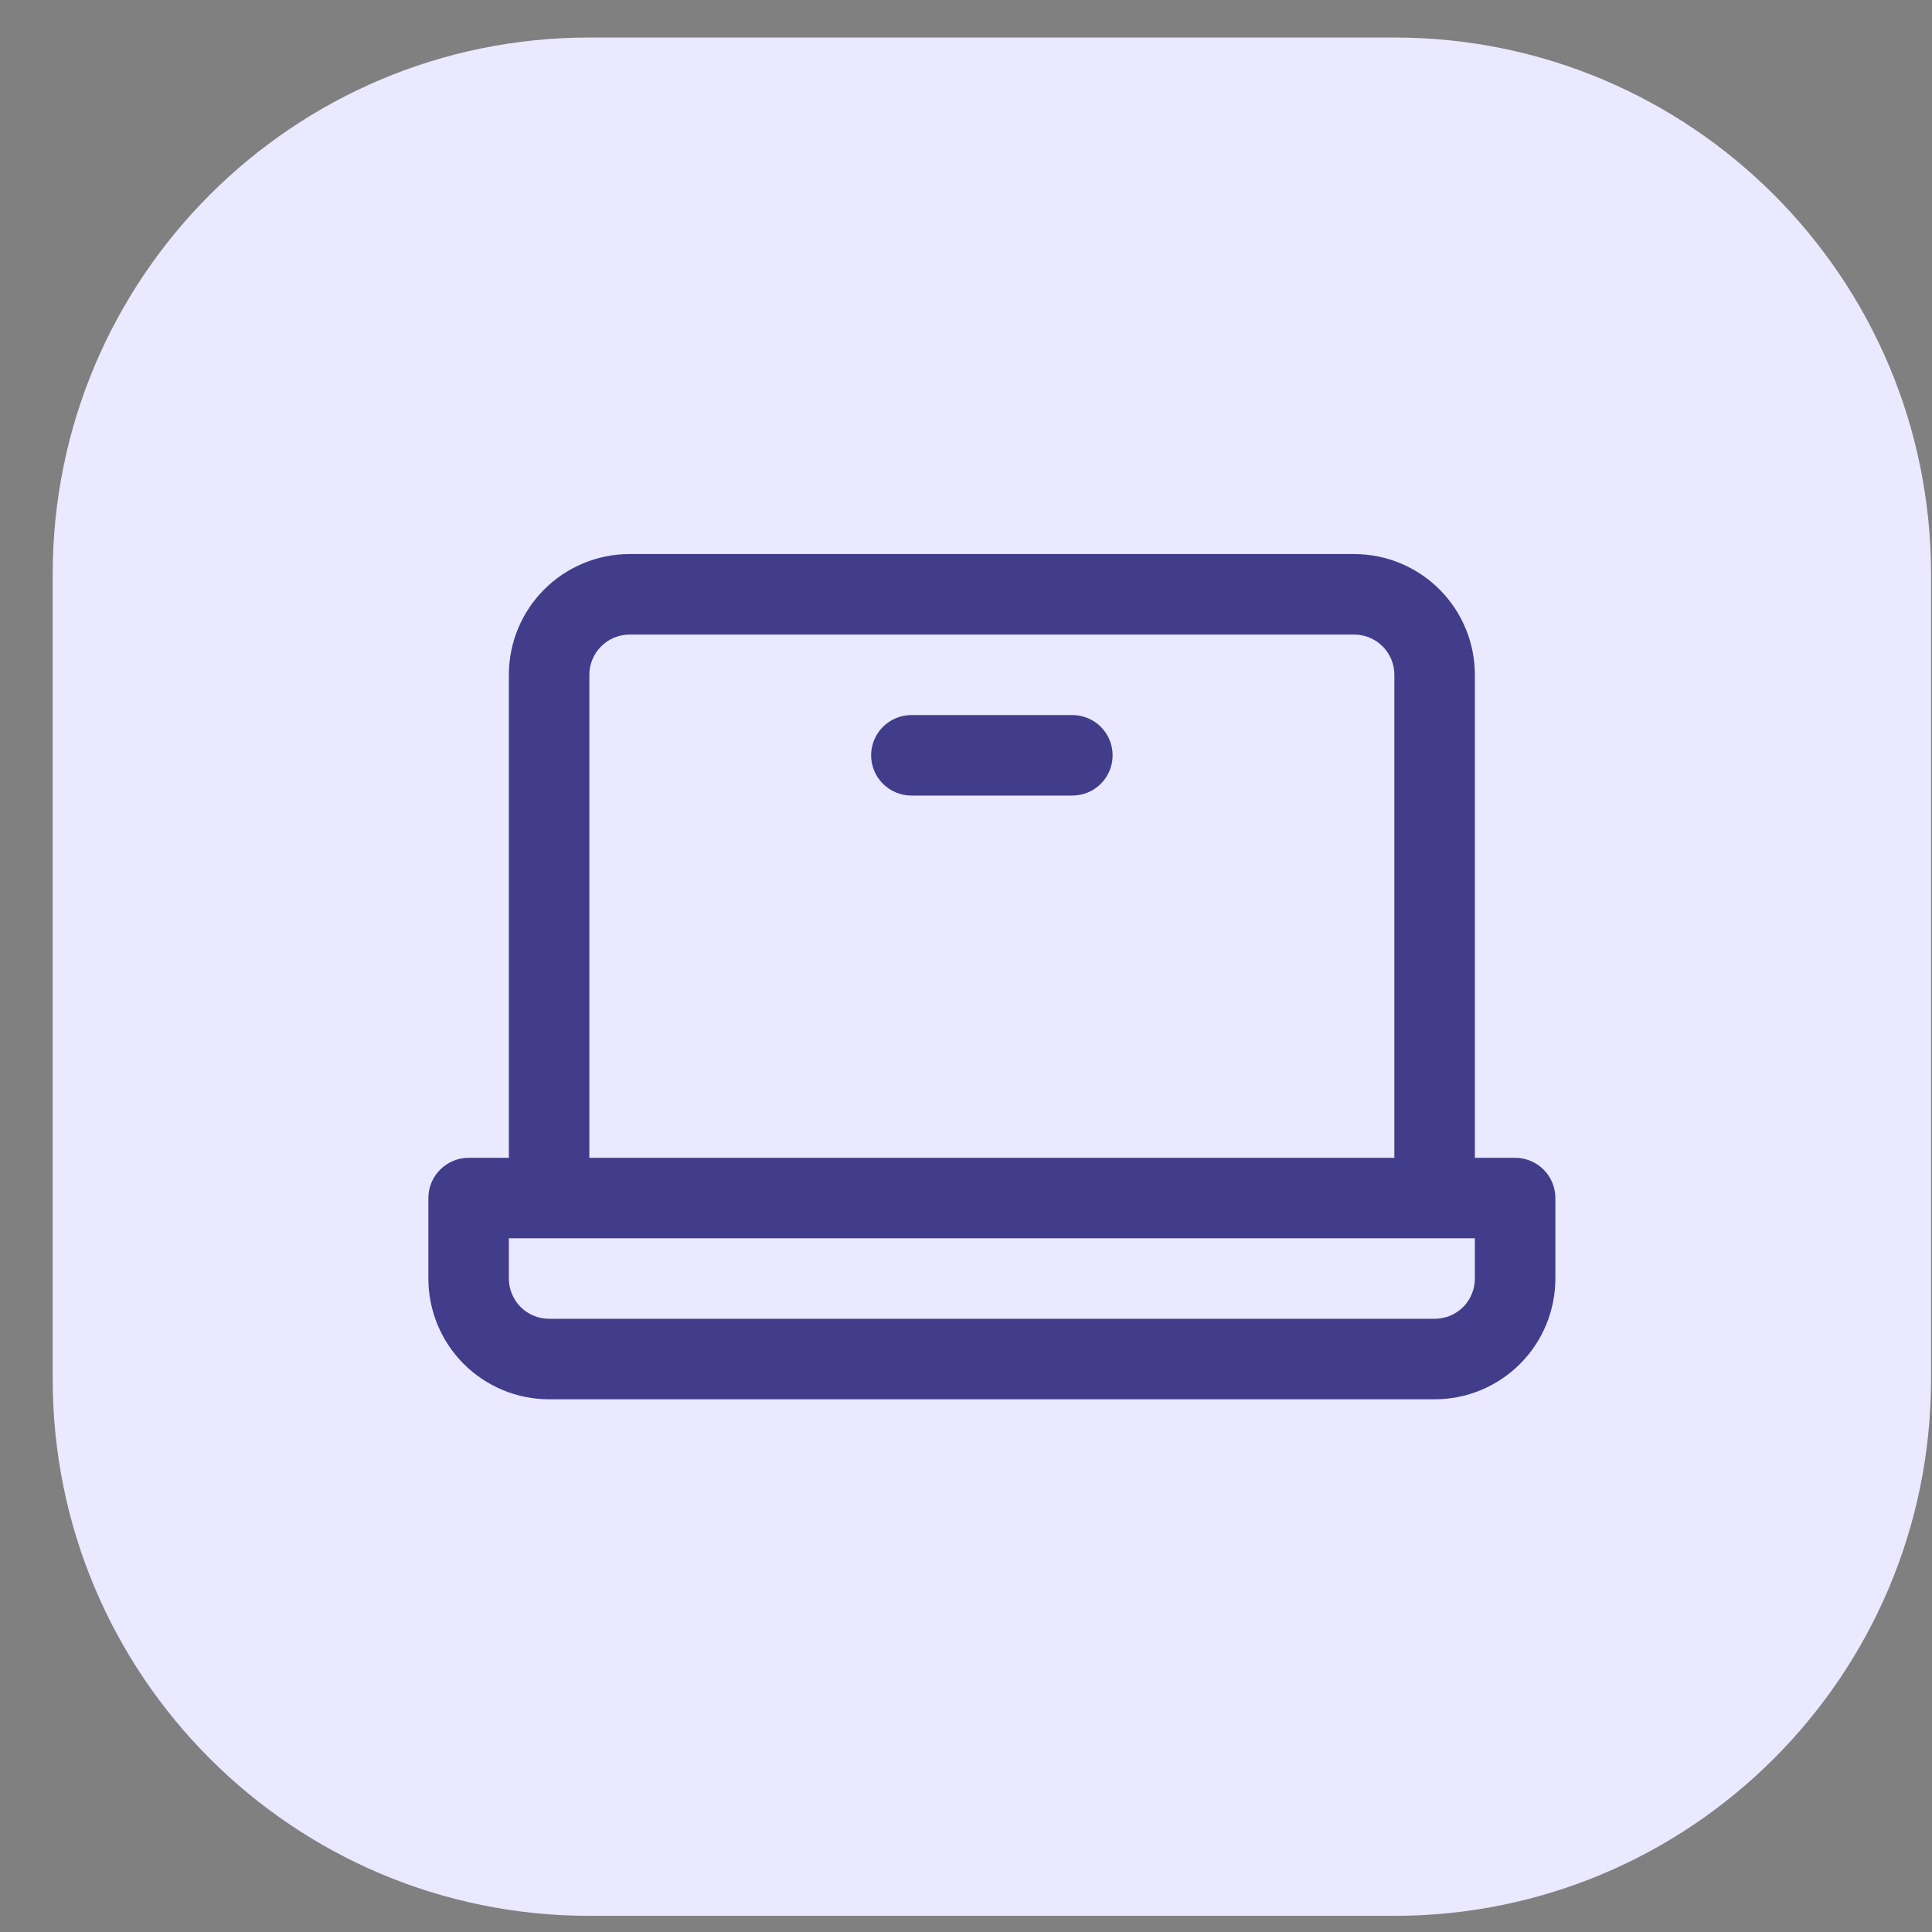
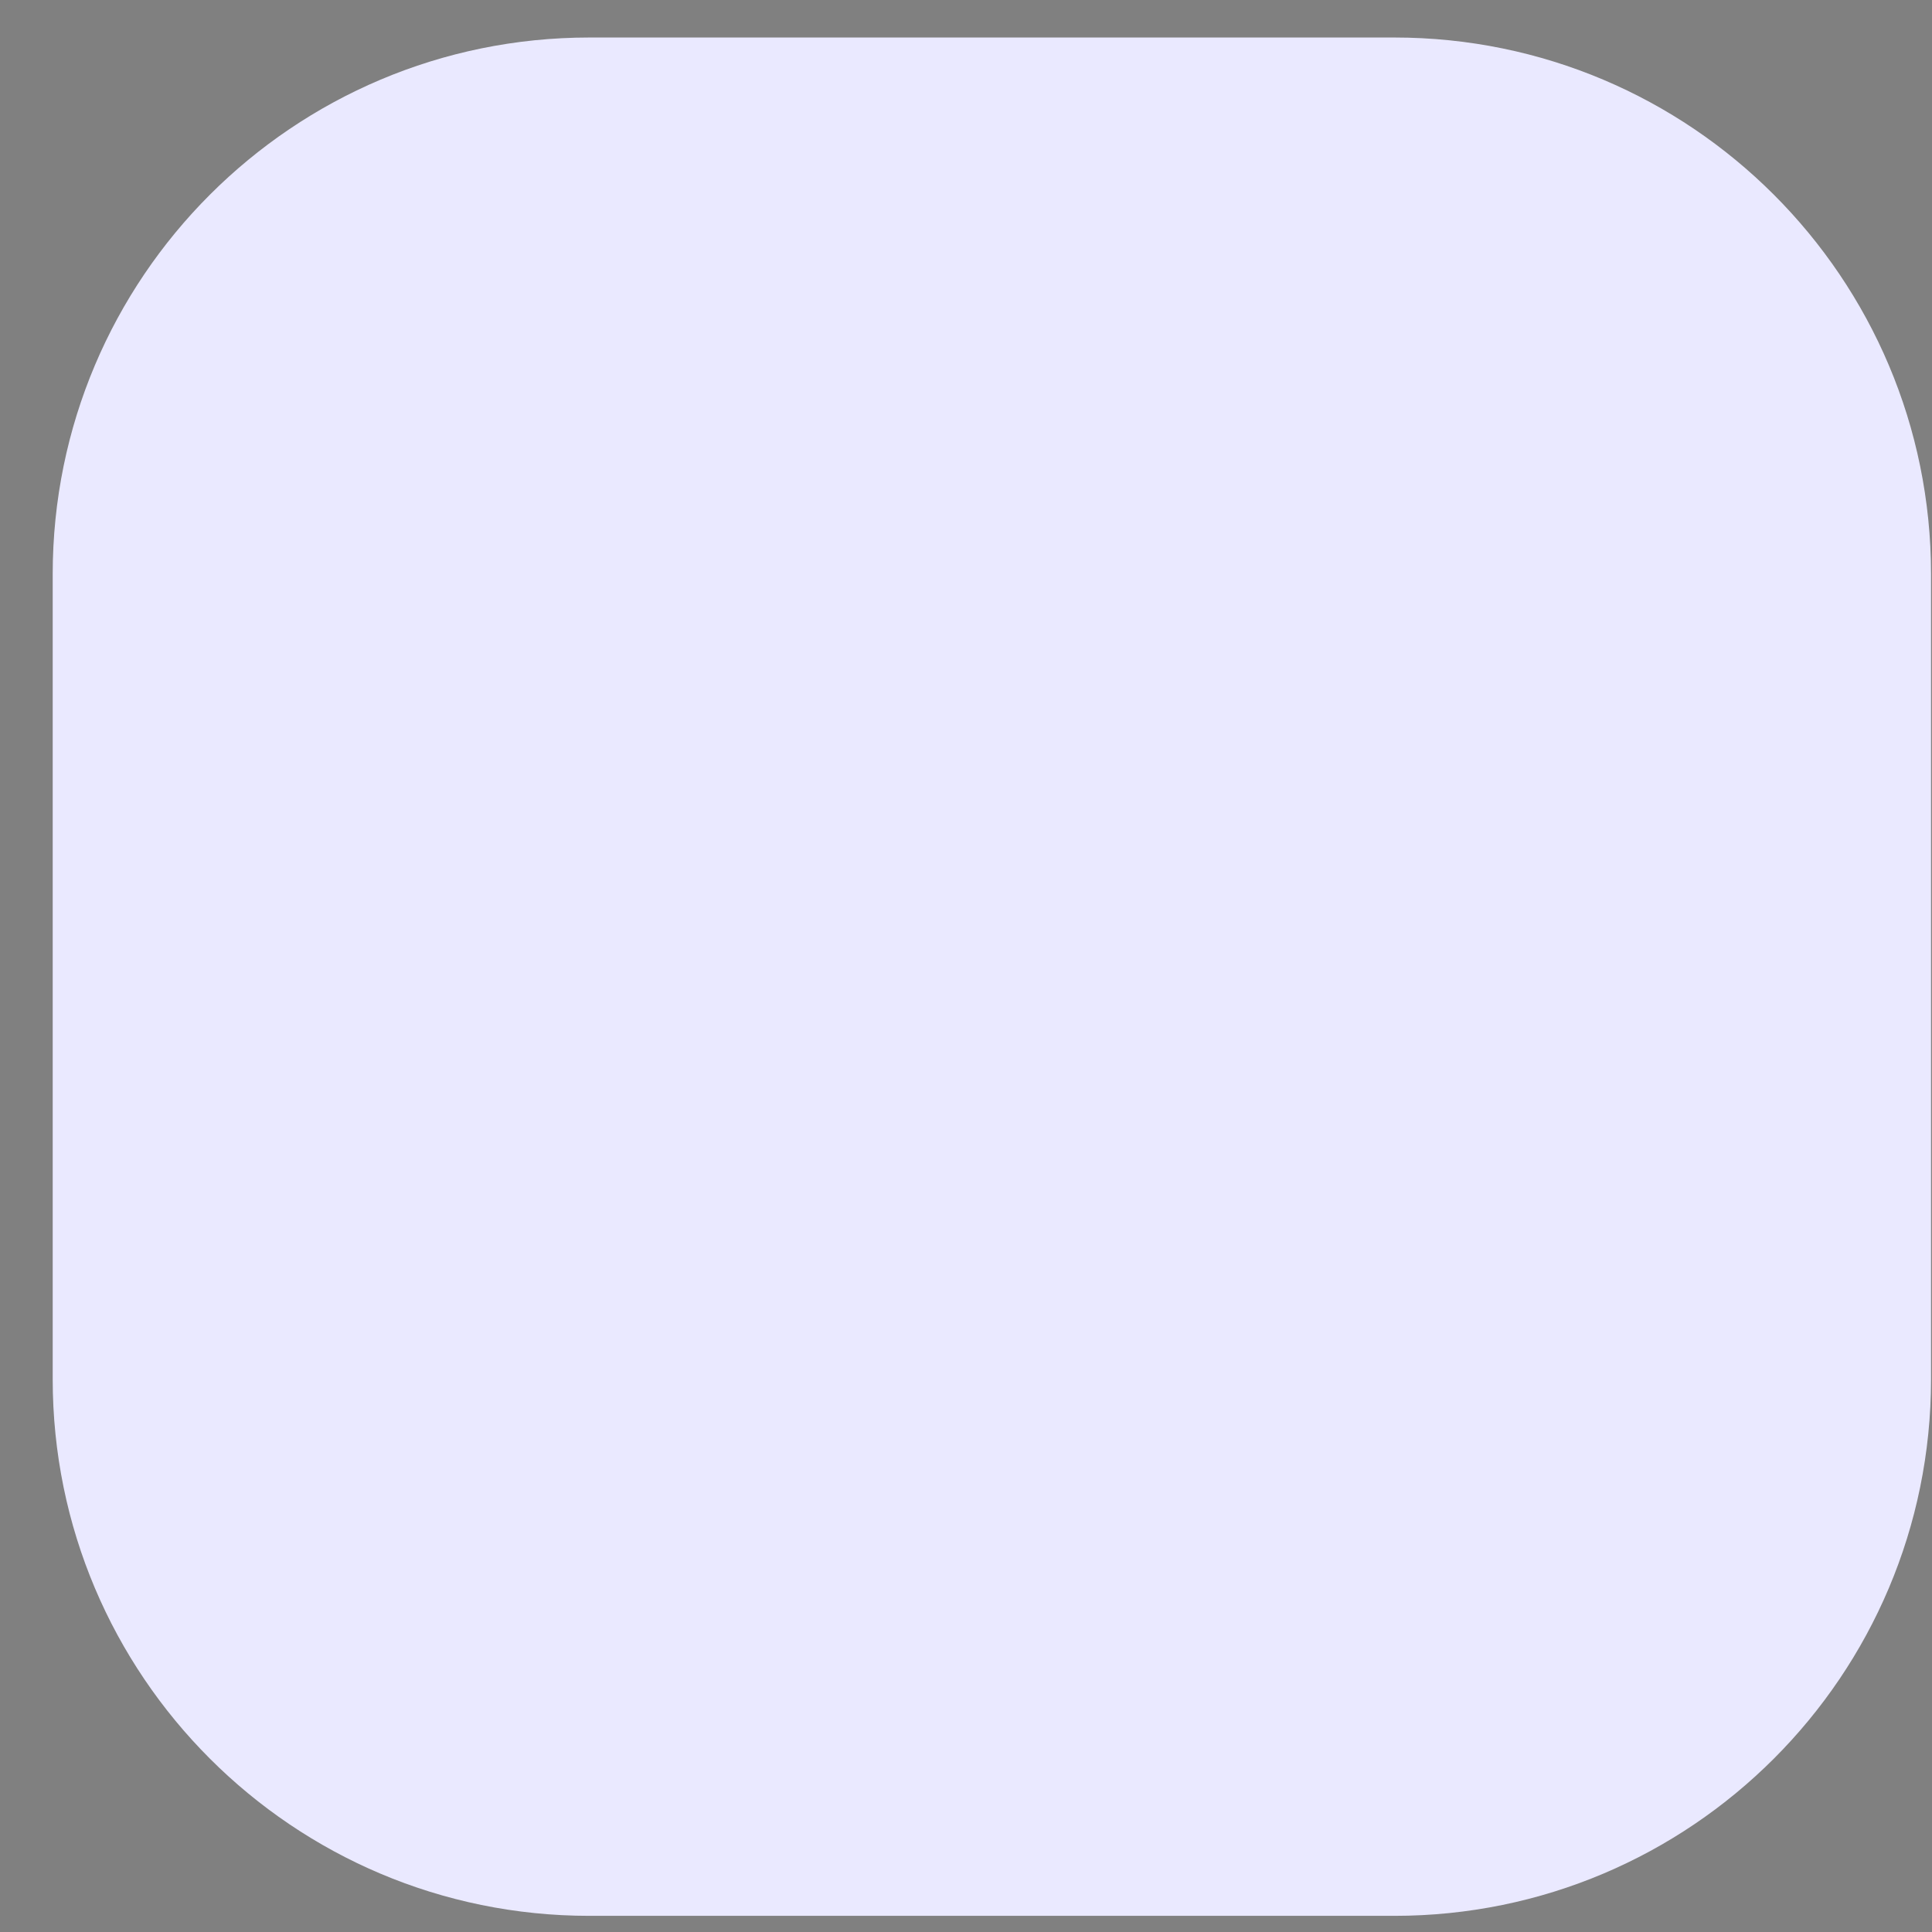
<svg xmlns="http://www.w3.org/2000/svg" width="36" height="36" viewBox="0 0 36 36" fill="none">
  <rect x="0" y="0" width="36" height="36" fill="#808080" stroke="none" />
  <path d="M0.982 10.699C0.982 5.176 5.46 0.699 10.982 0.699H25.982C31.505 0.699 35.982 5.176 35.982 10.699V25.699C35.982 31.222 31.505 35.699 25.982 35.699H10.982C5.46 35.699 0.982 31.222 0.982 25.699V10.699Z" fill="#EAE9FF" />
-   <path d="M28.232 21.574H27.482V12.574C27.482 11.977 27.245 11.405 26.823 10.983C26.401 10.561 25.829 10.324 25.232 10.324H11.732C11.136 10.324 10.563 10.561 10.141 10.983C9.719 11.405 9.482 11.977 9.482 12.574V21.574H8.732C8.534 21.574 8.343 21.653 8.202 21.794C8.061 21.934 7.982 22.125 7.982 22.324V23.824C7.982 24.421 8.219 24.993 8.641 25.415C9.063 25.837 9.636 26.074 10.232 26.074H26.732C27.329 26.074 27.901 25.837 28.323 25.415C28.745 24.993 28.982 24.421 28.982 23.824V22.324C28.982 22.125 28.903 21.934 28.763 21.794C28.622 21.653 28.431 21.574 28.232 21.574ZM10.982 12.574C10.982 12.375 11.061 12.184 11.202 12.044C11.343 11.903 11.534 11.824 11.732 11.824H25.232C25.431 11.824 25.622 11.903 25.763 12.044C25.903 12.184 25.982 12.375 25.982 12.574V21.574H10.982V12.574ZM27.482 23.824C27.482 24.023 27.403 24.214 27.263 24.355C27.122 24.495 26.931 24.574 26.732 24.574H10.232C10.034 24.574 9.843 24.495 9.702 24.355C9.561 24.214 9.482 24.023 9.482 23.824V23.074H27.482V23.824ZM20.732 14.074C20.732 14.273 20.653 14.464 20.513 14.604C20.372 14.745 20.181 14.824 19.982 14.824H16.982C16.784 14.824 16.593 14.745 16.452 14.604C16.311 14.464 16.232 14.273 16.232 14.074C16.232 13.875 16.311 13.684 16.452 13.544C16.593 13.403 16.784 13.324 16.982 13.324H19.982C20.181 13.324 20.372 13.403 20.513 13.544C20.653 13.684 20.732 13.875 20.732 14.074Z" fill="#423D8A" />
</svg>